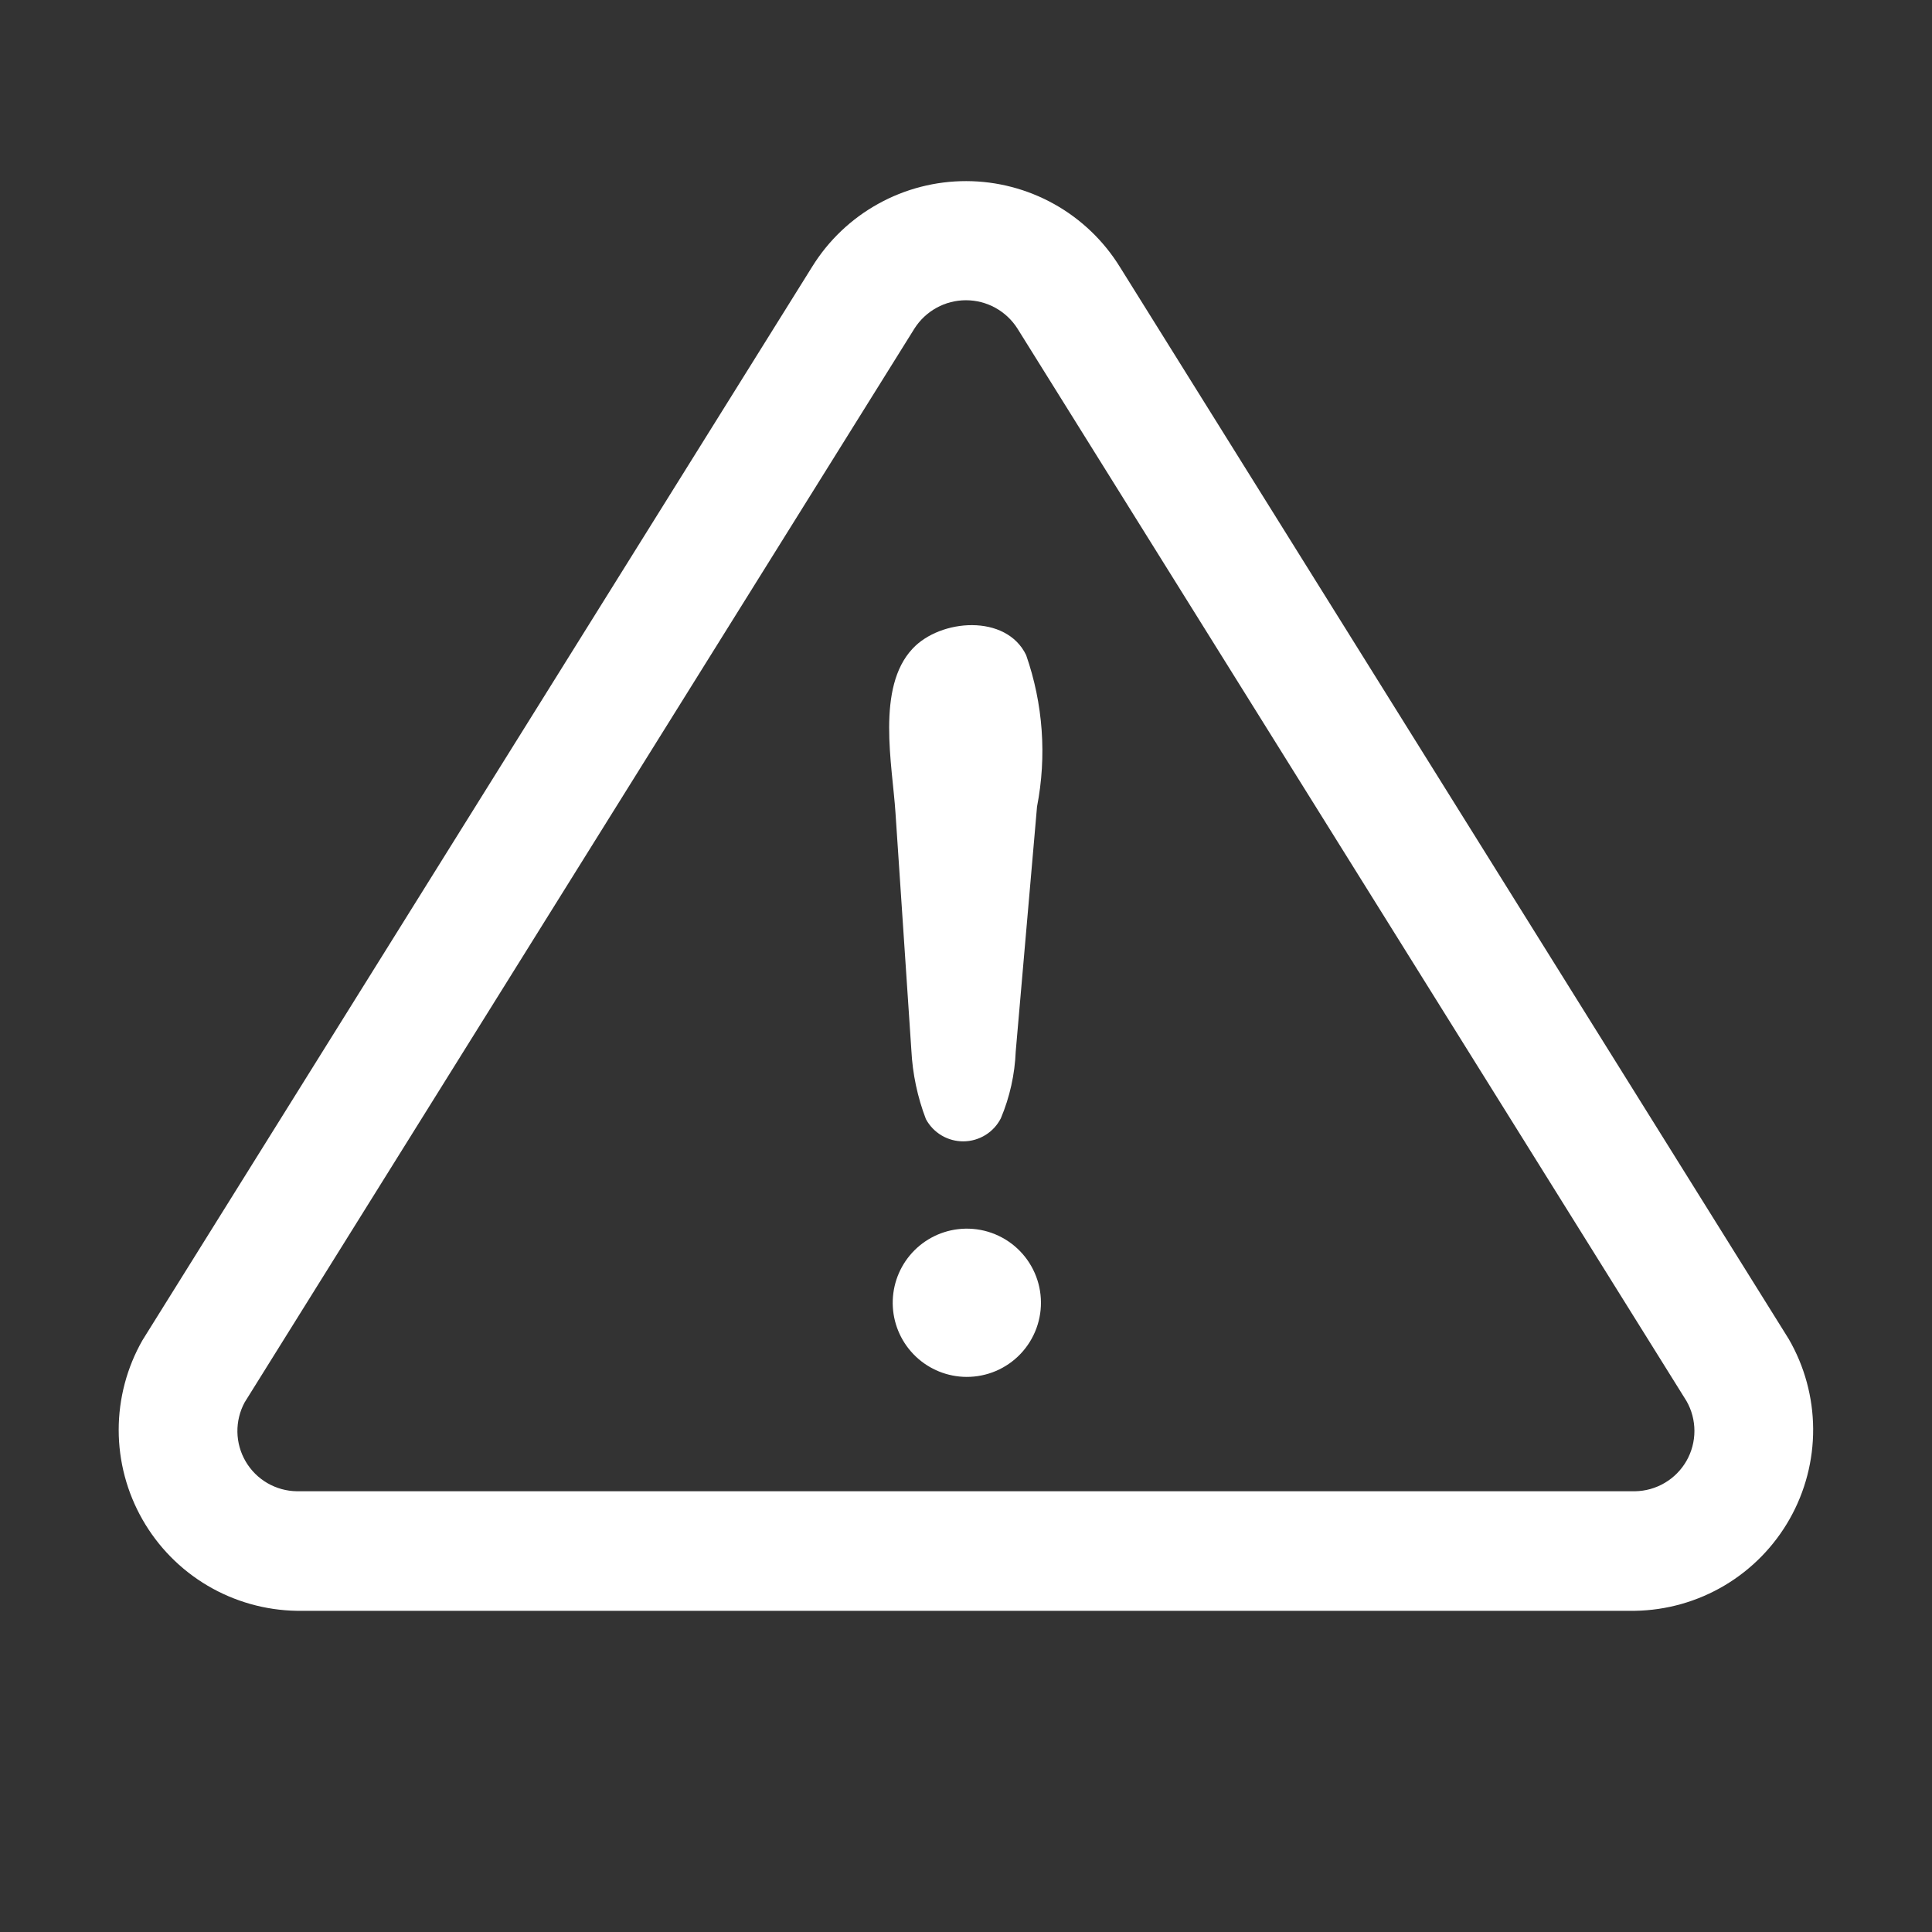
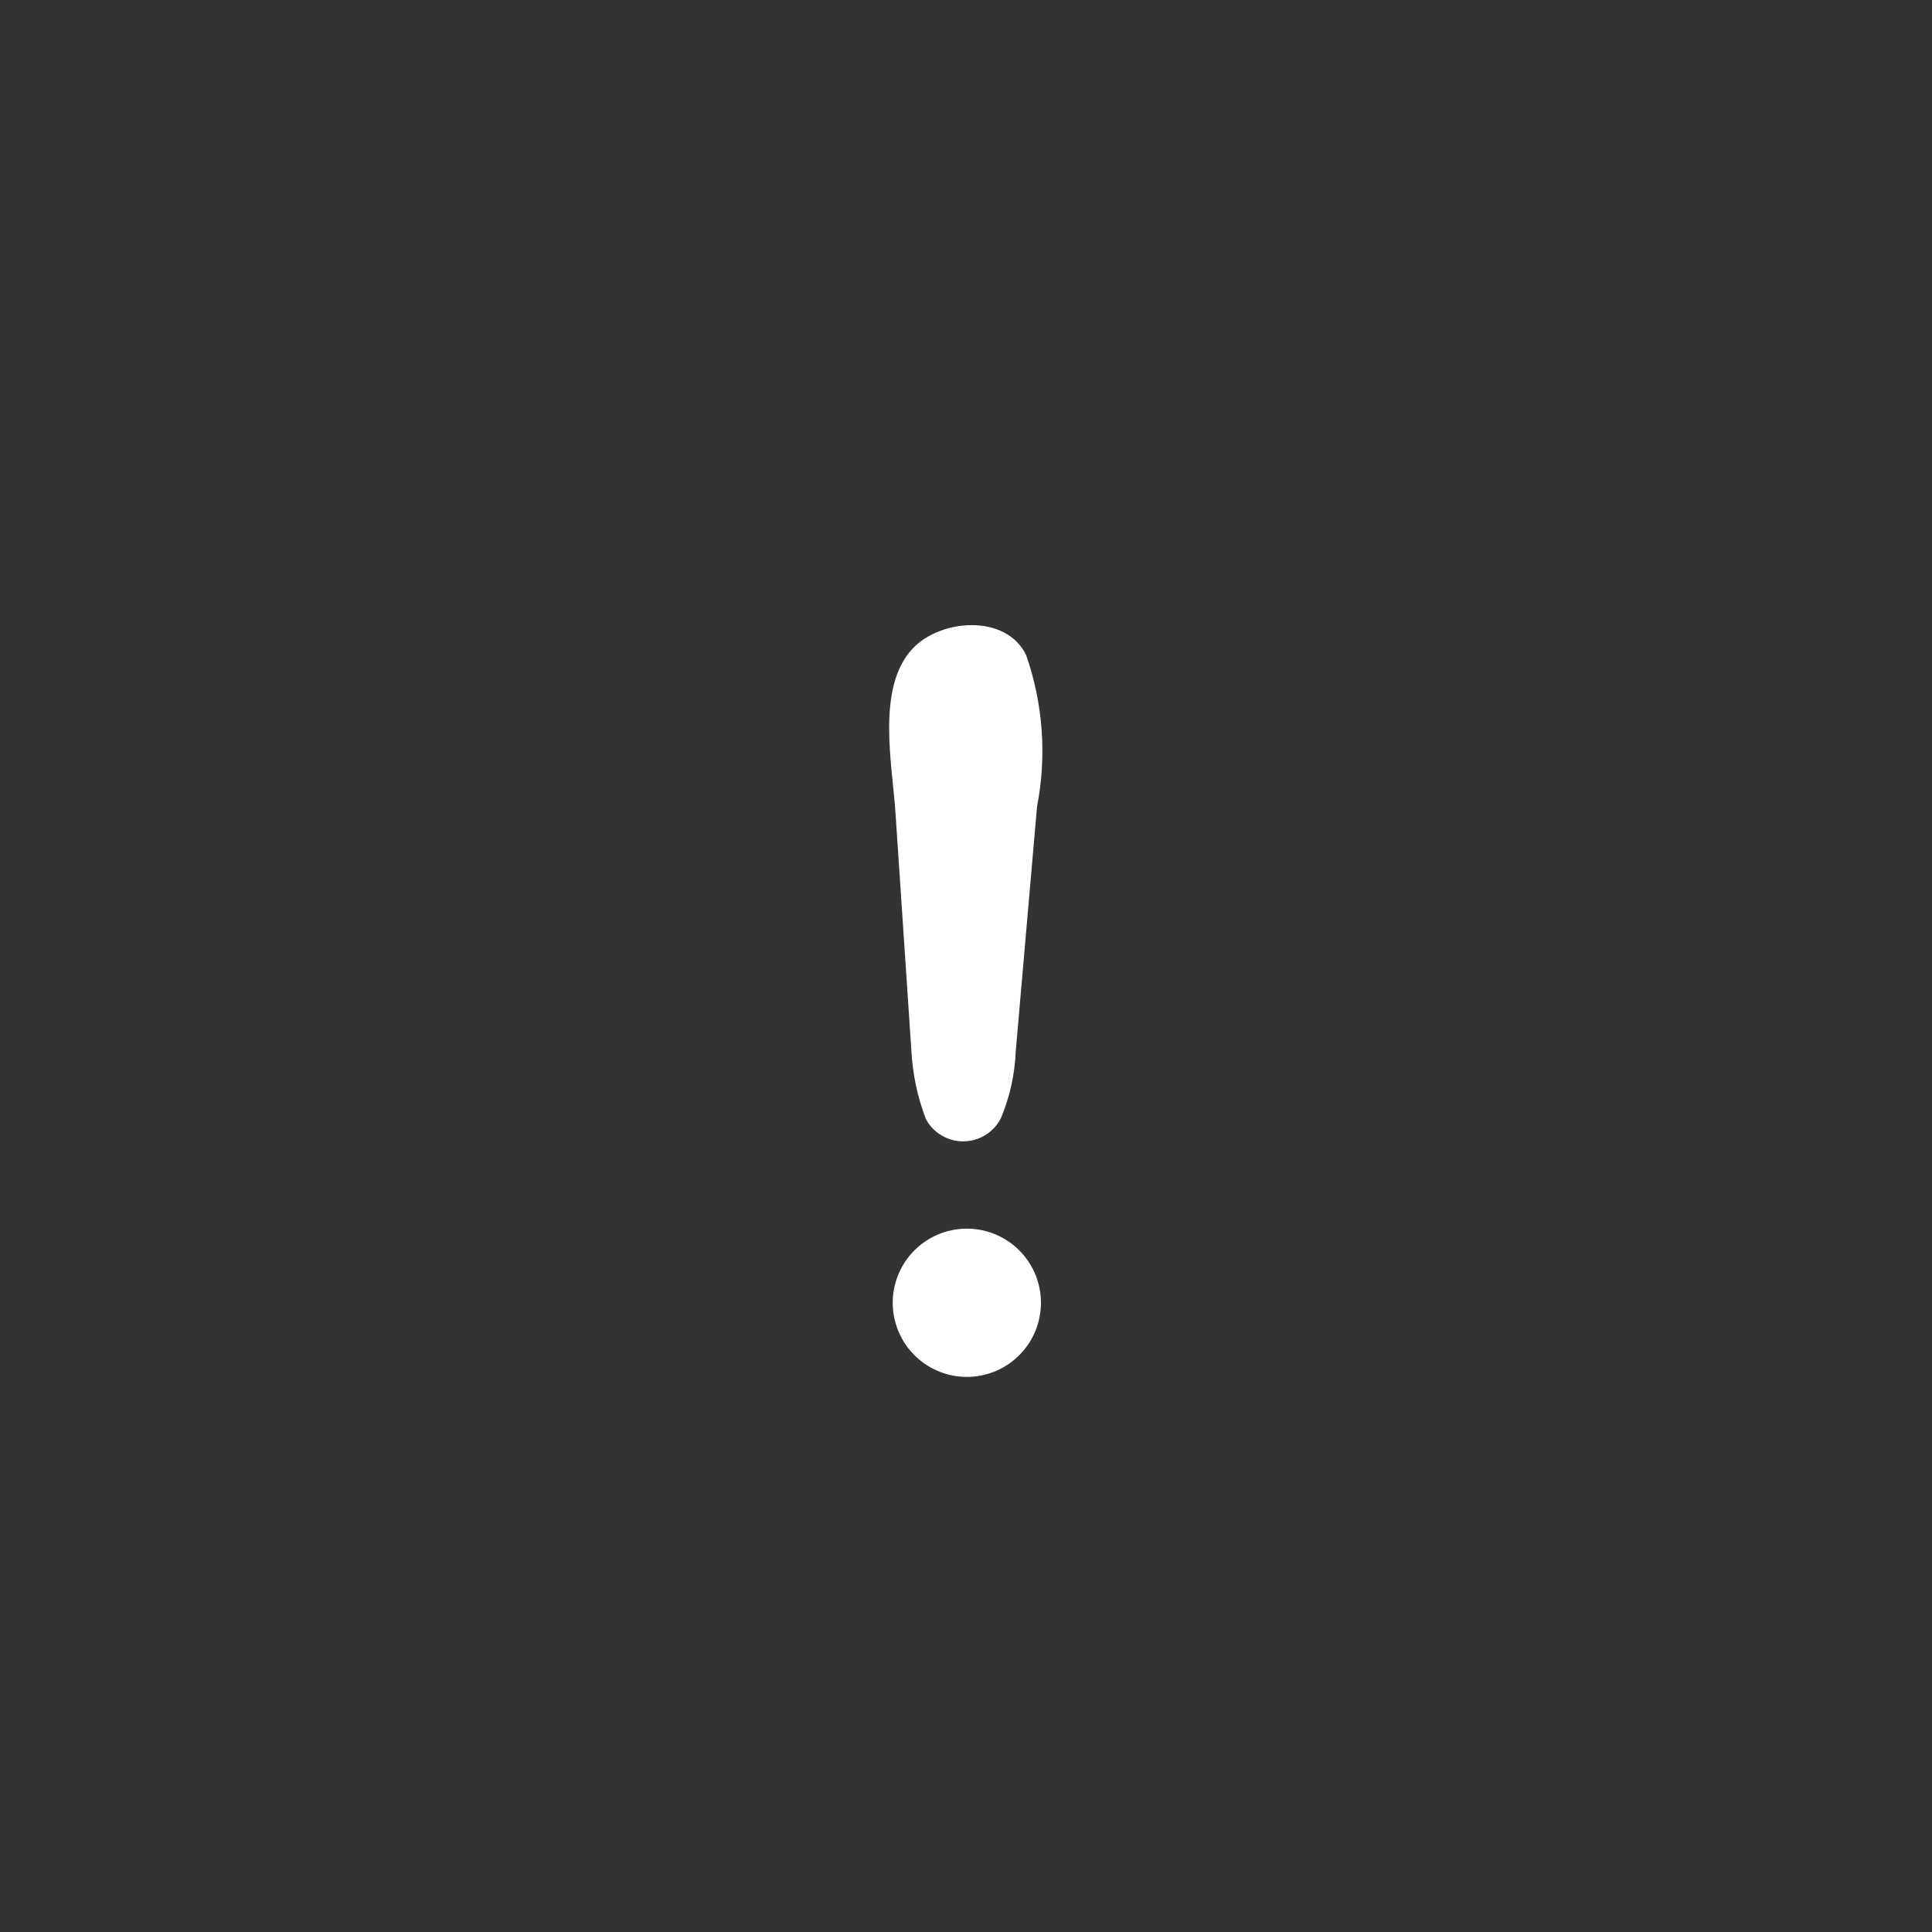
<svg xmlns="http://www.w3.org/2000/svg" width="101" height="101" viewBox="0 0 101 101" fill="none">
  <rect x="0" y="0" width="101" height="101" fill="#333333" stroke="none" />
  <path d="M47.644 54.909L46.813 42.484C46.65 39.984 45.797 35.943 47.706 33.912C49.16 32.349 52.6 32.081 53.644 34.246C54.531 36.791 54.728 39.526 54.213 42.171L53.1 54.962C53.052 56.166 52.789 57.351 52.322 58.462C52.138 58.821 51.86 59.124 51.517 59.336C51.173 59.548 50.779 59.663 50.375 59.667C49.971 59.671 49.574 59.565 49.227 59.36C48.879 59.154 48.594 58.858 48.403 58.502C47.963 57.352 47.707 56.139 47.644 54.909ZM50.522 71.981C49.536 71.975 48.59 71.594 47.876 70.916C47.161 70.237 46.732 69.312 46.675 68.328C46.619 67.344 46.939 66.376 47.571 65.62C48.203 64.864 49.1 64.377 50.078 64.259C50.604 64.195 51.137 64.24 51.645 64.39C52.152 64.541 52.623 64.793 53.03 65.133C53.436 65.473 53.768 65.892 54.006 66.365C54.244 66.838 54.382 67.355 54.412 67.883C54.443 68.412 54.364 68.941 54.182 69.438C54 69.935 53.718 70.39 53.354 70.774C52.989 71.158 52.55 71.463 52.063 71.671C51.576 71.878 51.051 71.984 50.522 71.981Z" fill="white" />
-   <path d="M85.475 84.209H15.519C13.875 84.183 12.267 83.73 10.851 82.894C9.436 82.058 8.264 80.867 7.449 79.439C6.634 78.011 6.205 76.396 6.205 74.752C6.205 73.109 6.633 71.493 7.447 70.065L42.466 13.931C43.316 12.563 44.502 11.435 45.911 10.655C47.319 9.874 48.904 9.465 50.514 9.468C52.125 9.471 53.708 9.885 55.114 10.671C56.519 11.457 57.701 12.588 58.547 13.959L93.51 69.999C94.337 71.427 94.778 73.045 94.787 74.695C94.796 76.345 94.374 77.969 93.561 79.405C92.749 80.841 91.576 82.04 90.157 82.883C88.739 83.725 87.125 84.182 85.475 84.209ZM47.806 17.174L12.791 73.309C12.533 73.785 12.402 74.321 12.411 74.863C12.42 75.405 12.569 75.935 12.844 76.403C13.118 76.871 13.508 77.26 13.977 77.532C14.446 77.805 14.977 77.951 15.519 77.959H85.475C86.023 77.95 86.56 77.799 87.031 77.52C87.503 77.242 87.894 76.845 88.166 76.369C88.438 75.892 88.58 75.354 88.58 74.806C88.58 74.258 88.438 73.719 88.166 73.243C88.166 73.243 53.203 17.193 53.188 17.174C52.9 16.721 52.502 16.348 52.032 16.09C51.562 15.831 51.034 15.696 50.497 15.696C49.96 15.696 49.432 15.831 48.962 16.09C48.492 16.348 48.094 16.721 47.806 17.174Z" fill="white" />
</svg>